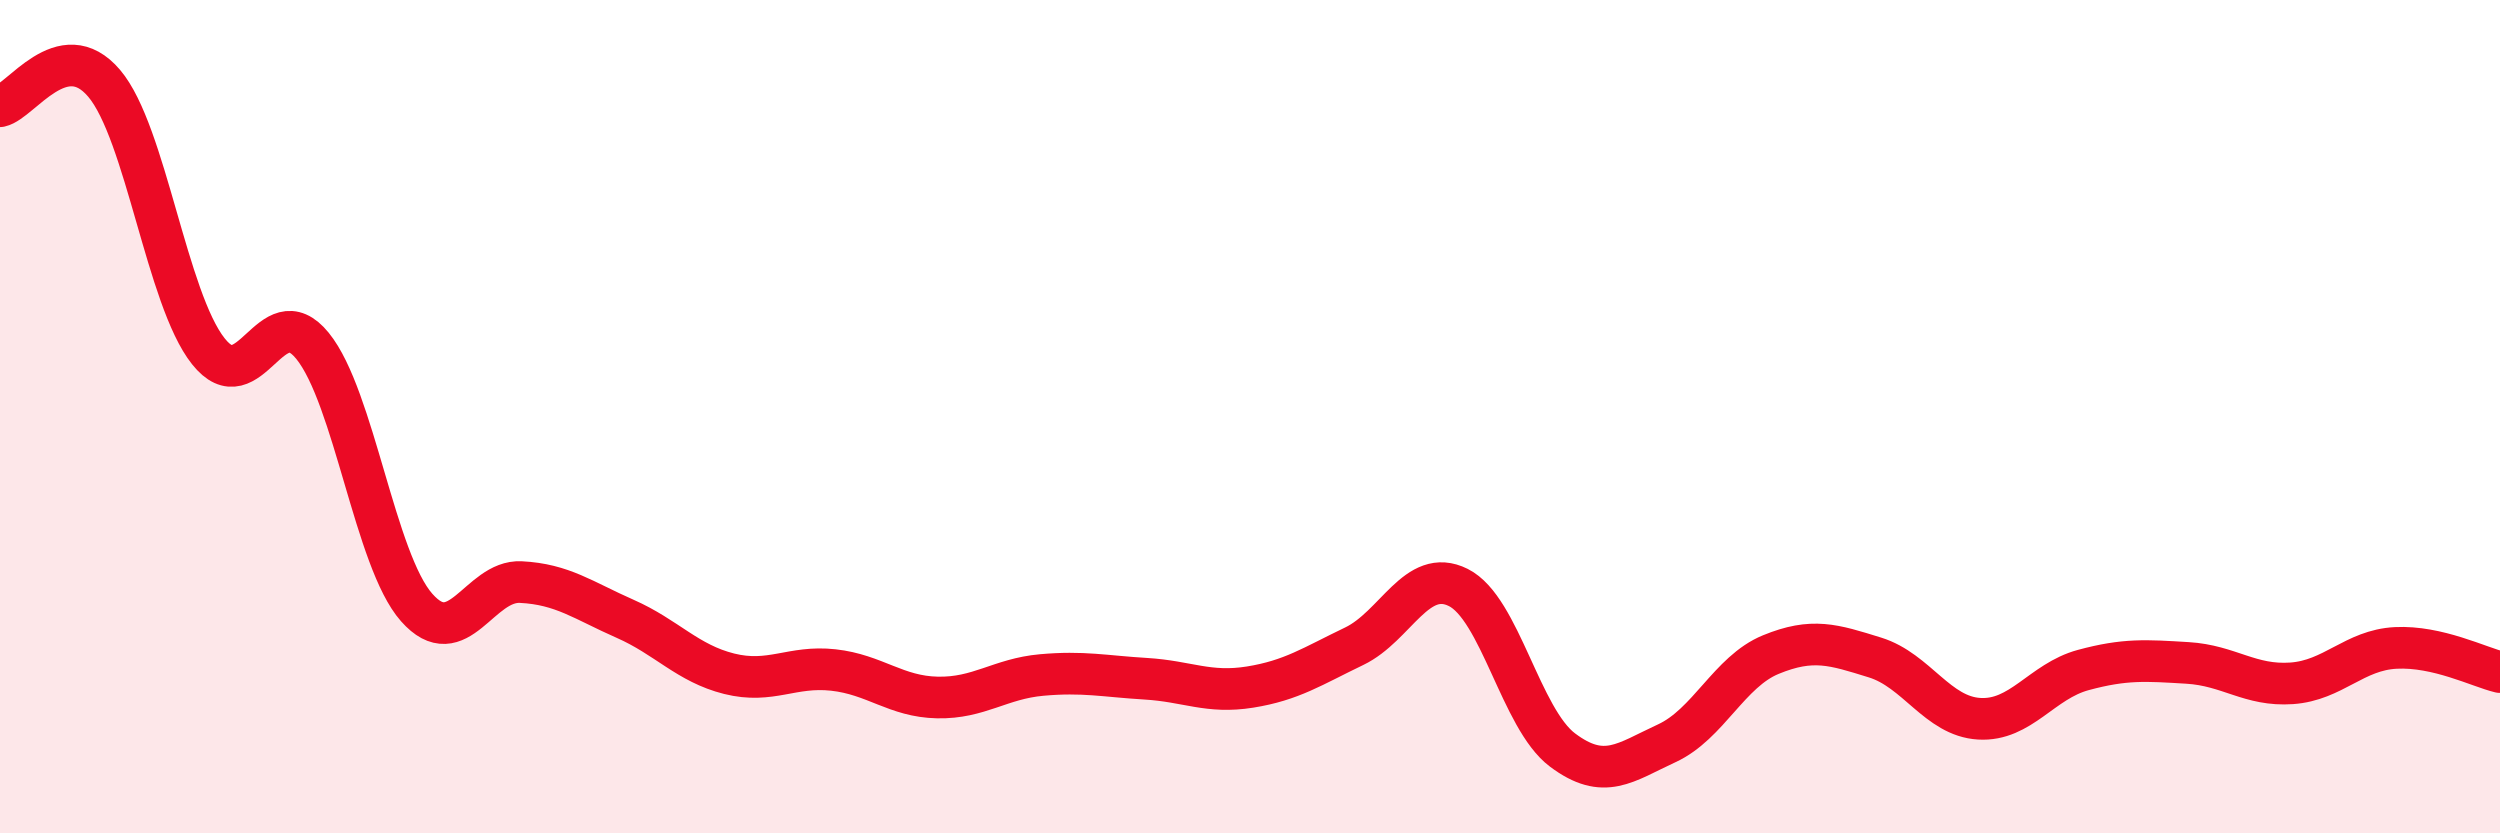
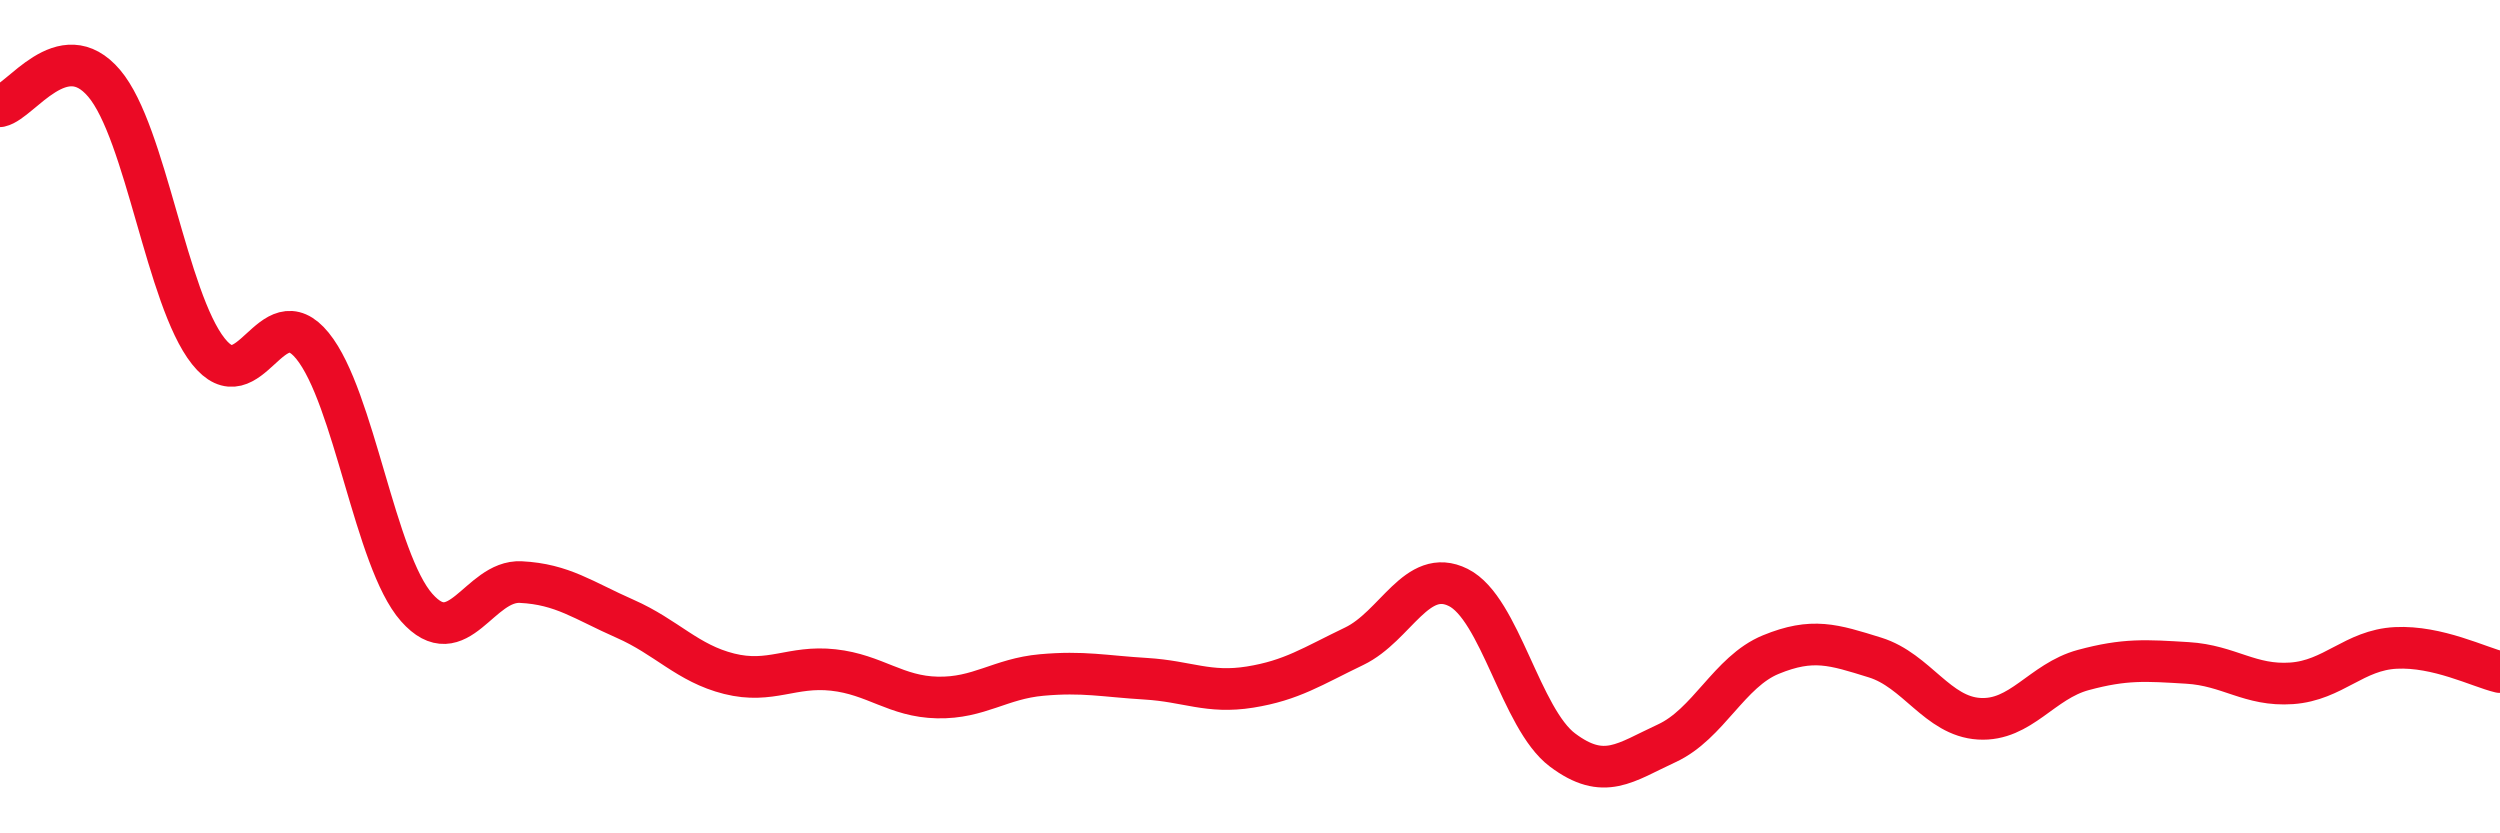
<svg xmlns="http://www.w3.org/2000/svg" width="60" height="20" viewBox="0 0 60 20">
-   <path d="M 0,2.55 C 0.5,2.44 1.5,0.82 2.5,2 C 3.5,3.18 4,7.17 5,8.43 C 6,9.69 6.5,7.07 7.5,8.3 C 8.5,9.53 9,13.45 10,14.58 C 11,15.71 11.5,13.92 12.5,13.97 C 13.5,14.02 14,14.41 15,14.85 C 16,15.29 16.5,15.92 17.5,16.17 C 18.5,16.42 19,15.97 20,16.08 C 21,16.19 21.5,16.72 22.5,16.74 C 23.5,16.76 24,16.29 25,16.2 C 26,16.11 26.5,16.23 27.5,16.29 C 28.5,16.35 29,16.65 30,16.49 C 31,16.33 31.5,15.99 32.5,15.51 C 33.5,15.03 34,13.6 35,14.1 C 36,14.6 36.5,17.25 37.5,18 C 38.5,18.75 39,18.3 40,17.84 C 41,17.38 41.5,16.12 42.5,15.71 C 43.5,15.3 44,15.47 45,15.78 C 46,16.09 46.5,17.19 47.5,17.25 C 48.5,17.31 49,16.35 50,16.08 C 51,15.81 51.5,15.85 52.5,15.91 C 53.5,15.97 54,16.47 55,16.4 C 56,16.33 56.5,15.6 57.5,15.55 C 58.5,15.5 59.5,16.01 60,16.13L60 20L0 20Z" fill="#EB0A25" opacity="0.1" stroke-linecap="round" stroke-linejoin="round" />
  <path d="M 0,2.55 C 0.5,2.44 1.5,0.82 2.5,2 C 3.5,3.18 4,7.17 5,8.43 C 6,9.69 6.5,7.07 7.5,8.3 C 8.5,9.53 9,13.45 10,14.58 C 11,15.71 11.5,13.92 12.5,13.97 C 13.5,14.02 14,14.41 15,14.85 C 16,15.29 16.5,15.92 17.5,16.17 C 18.5,16.42 19,15.97 20,16.08 C 21,16.19 21.5,16.72 22.5,16.74 C 23.5,16.76 24,16.29 25,16.2 C 26,16.11 26.5,16.23 27.5,16.29 C 28.5,16.35 29,16.65 30,16.49 C 31,16.33 31.5,15.99 32.5,15.51 C 33.5,15.03 34,13.6 35,14.1 C 36,14.6 36.5,17.25 37.5,18 C 38.5,18.75 39,18.3 40,17.84 C 41,17.38 41.5,16.12 42.5,15.71 C 43.5,15.3 44,15.47 45,15.78 C 46,16.09 46.5,17.19 47.5,17.25 C 48.5,17.31 49,16.35 50,16.08 C 51,15.81 51.5,15.85 52.5,15.91 C 53.5,15.97 54,16.47 55,16.4 C 56,16.33 56.5,15.6 57.5,15.55 C 58.5,15.5 59.5,16.01 60,16.13" stroke="#EB0A25" stroke-width="1" fill="none" stroke-linecap="round" stroke-linejoin="round" />
</svg>